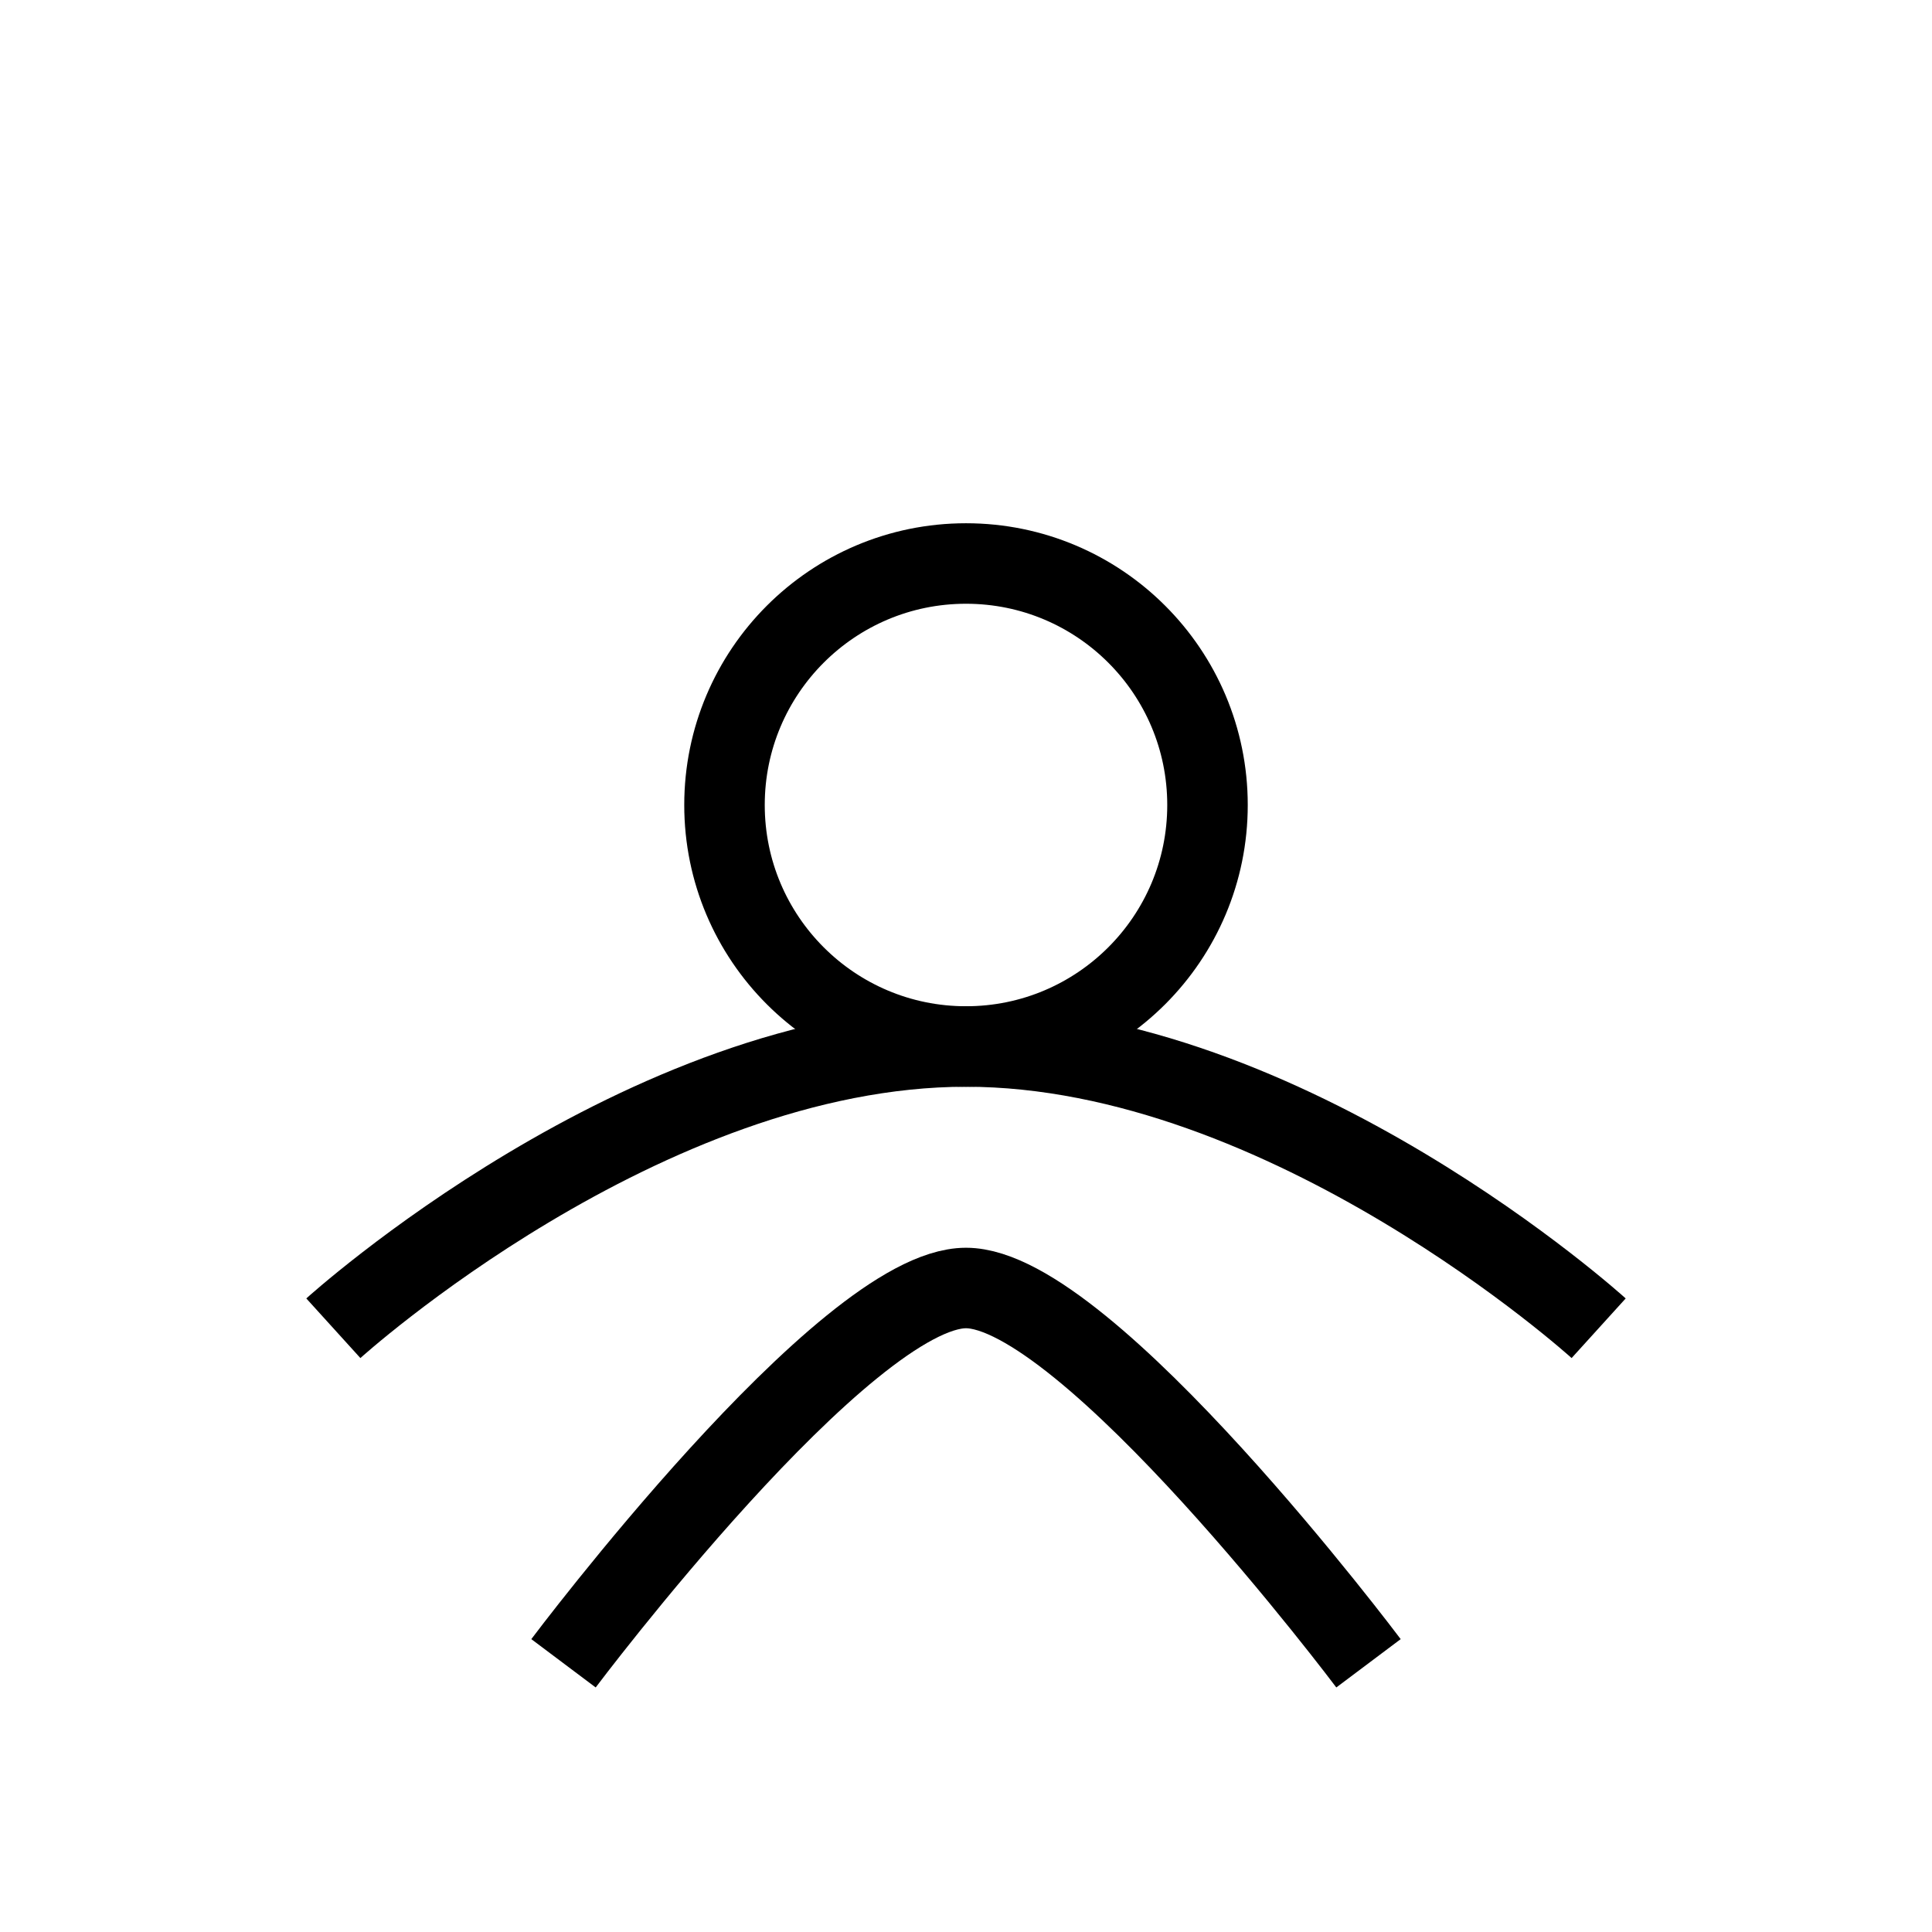
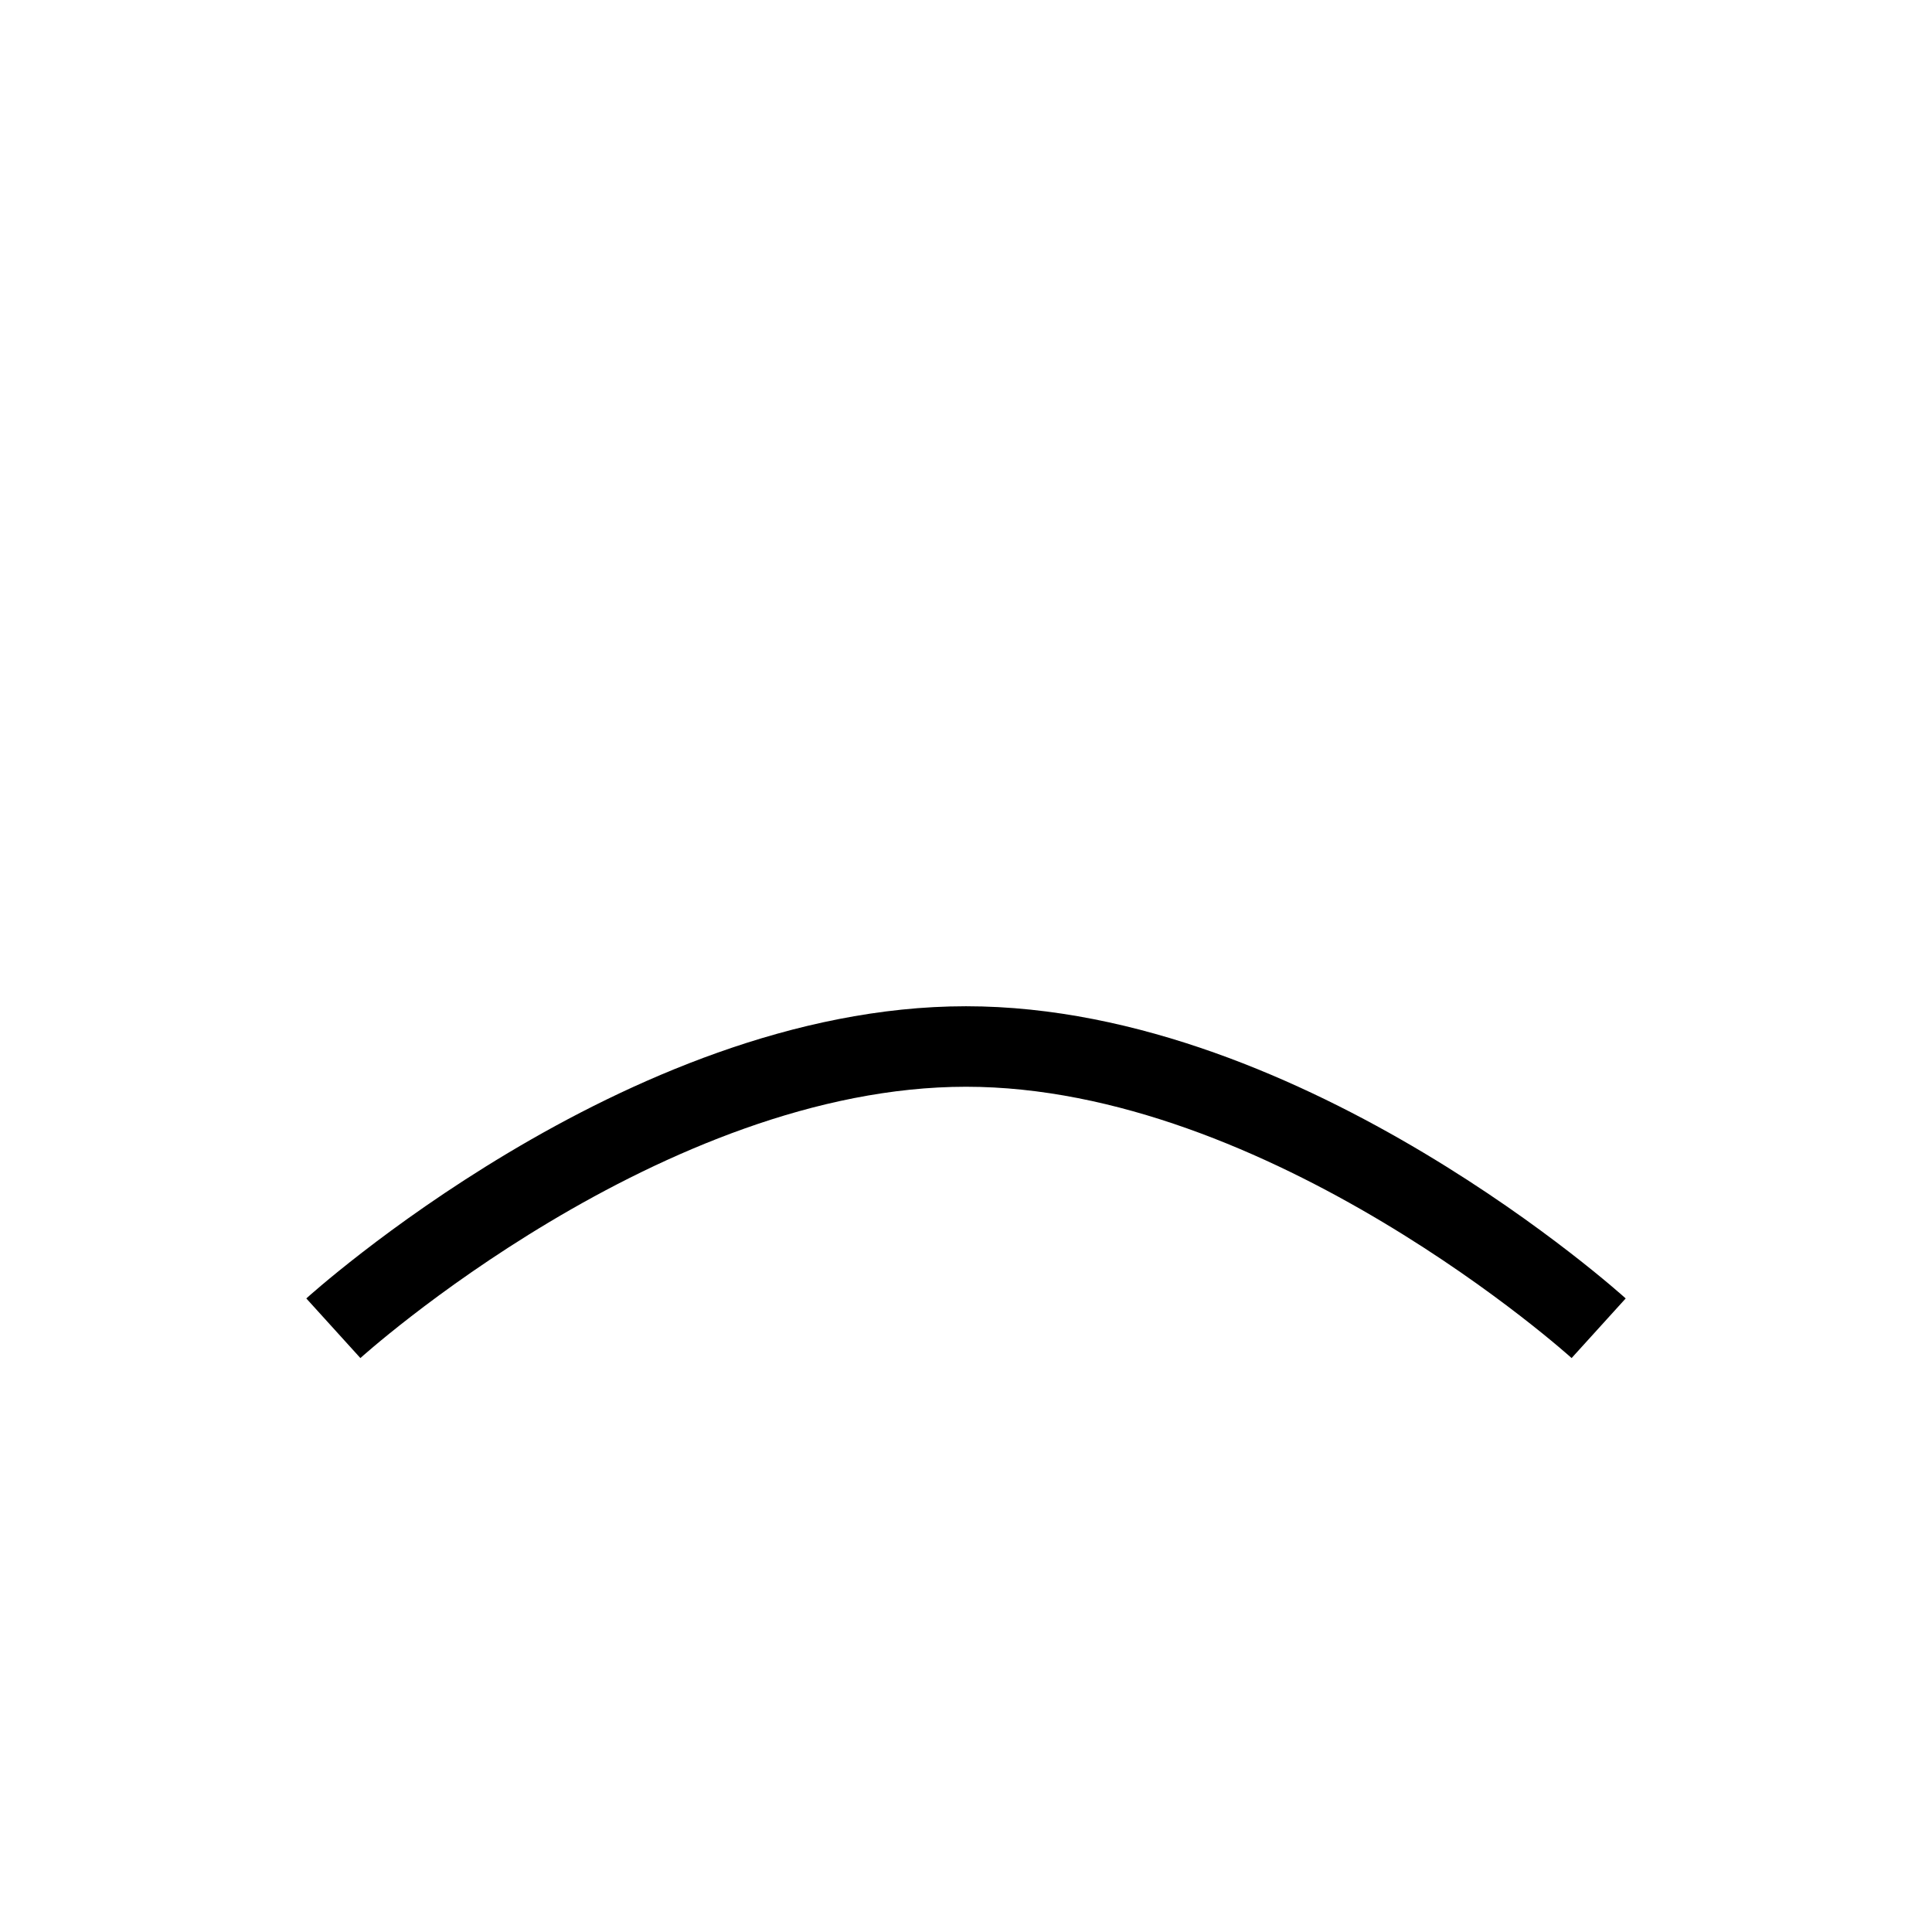
<svg xmlns="http://www.w3.org/2000/svg" viewBox="0 0 24 24" fill="none" stroke="currentColor" strokeWidth="2" strokeLinecap="round" strokeLinejoin="round">
-   <circle cx="12" cy="10" r="3" />
-   <path d="M7 20.662C7 20.662 10.5 16 12 16s5 4.662 5 4.662" />
  <path d="M4.141 16.5C4.141 16.5 8 13 12 13s7.859 3.5 7.859 3.5" />
</svg>